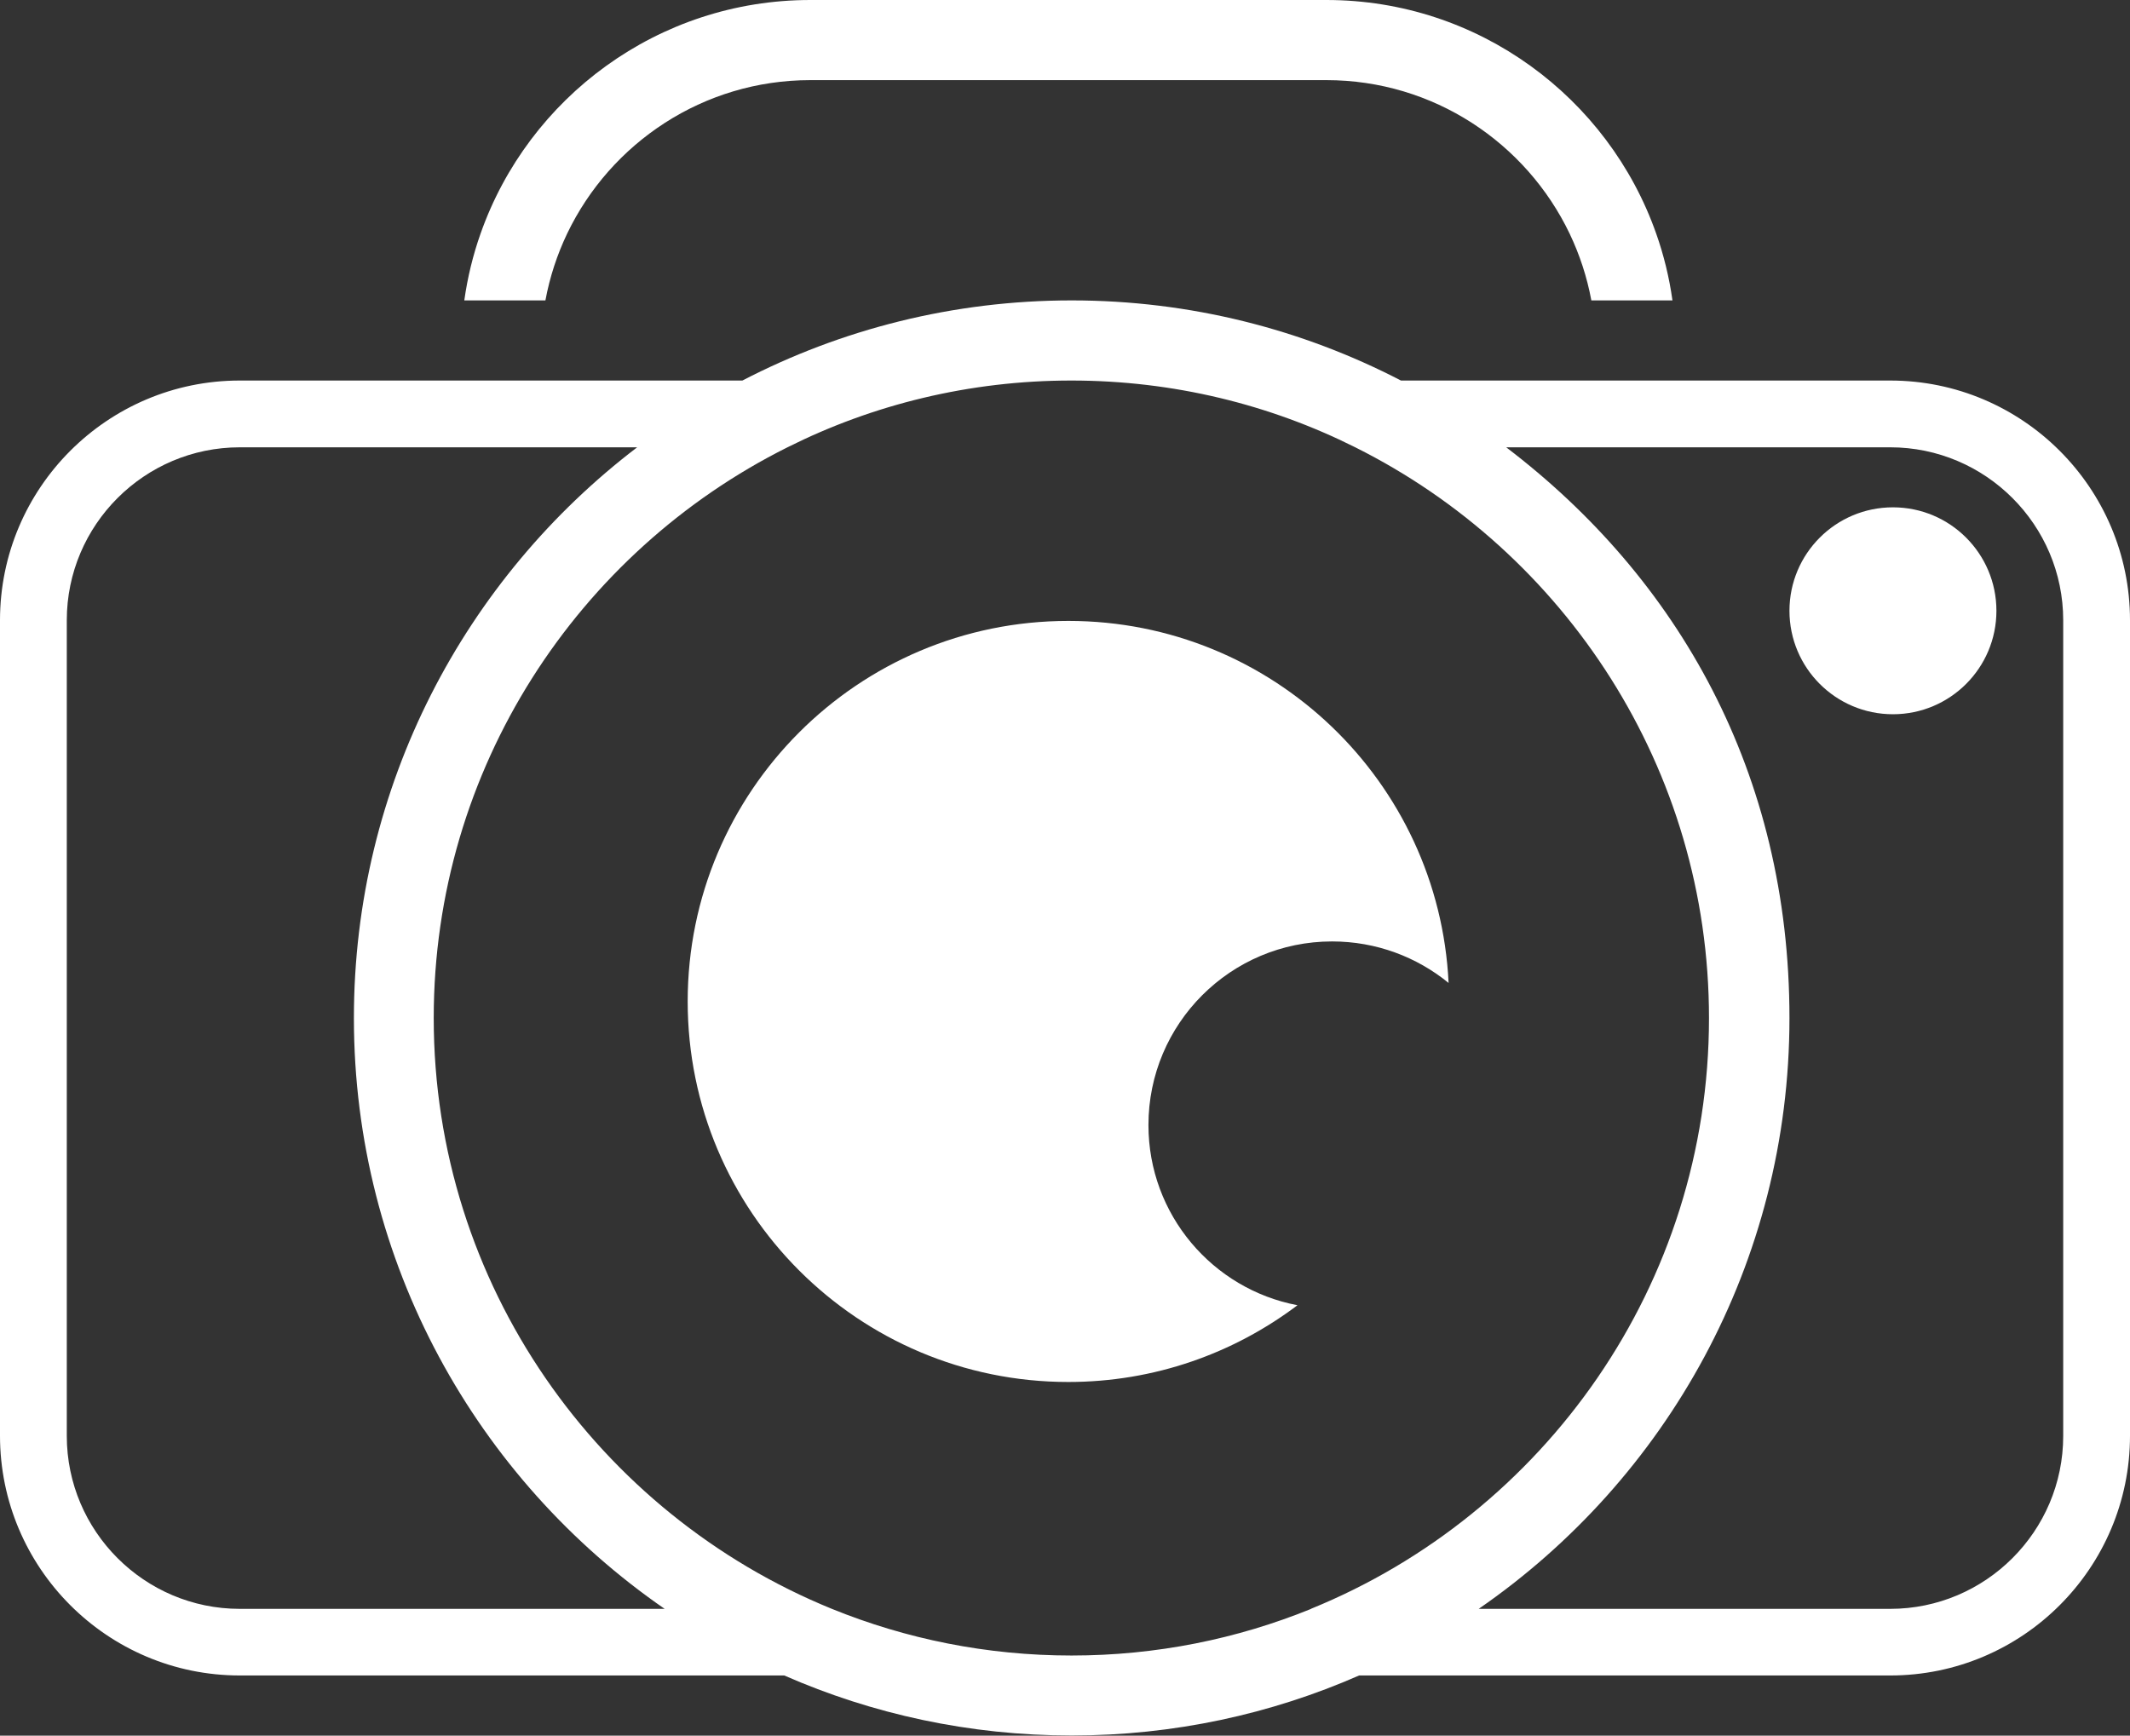
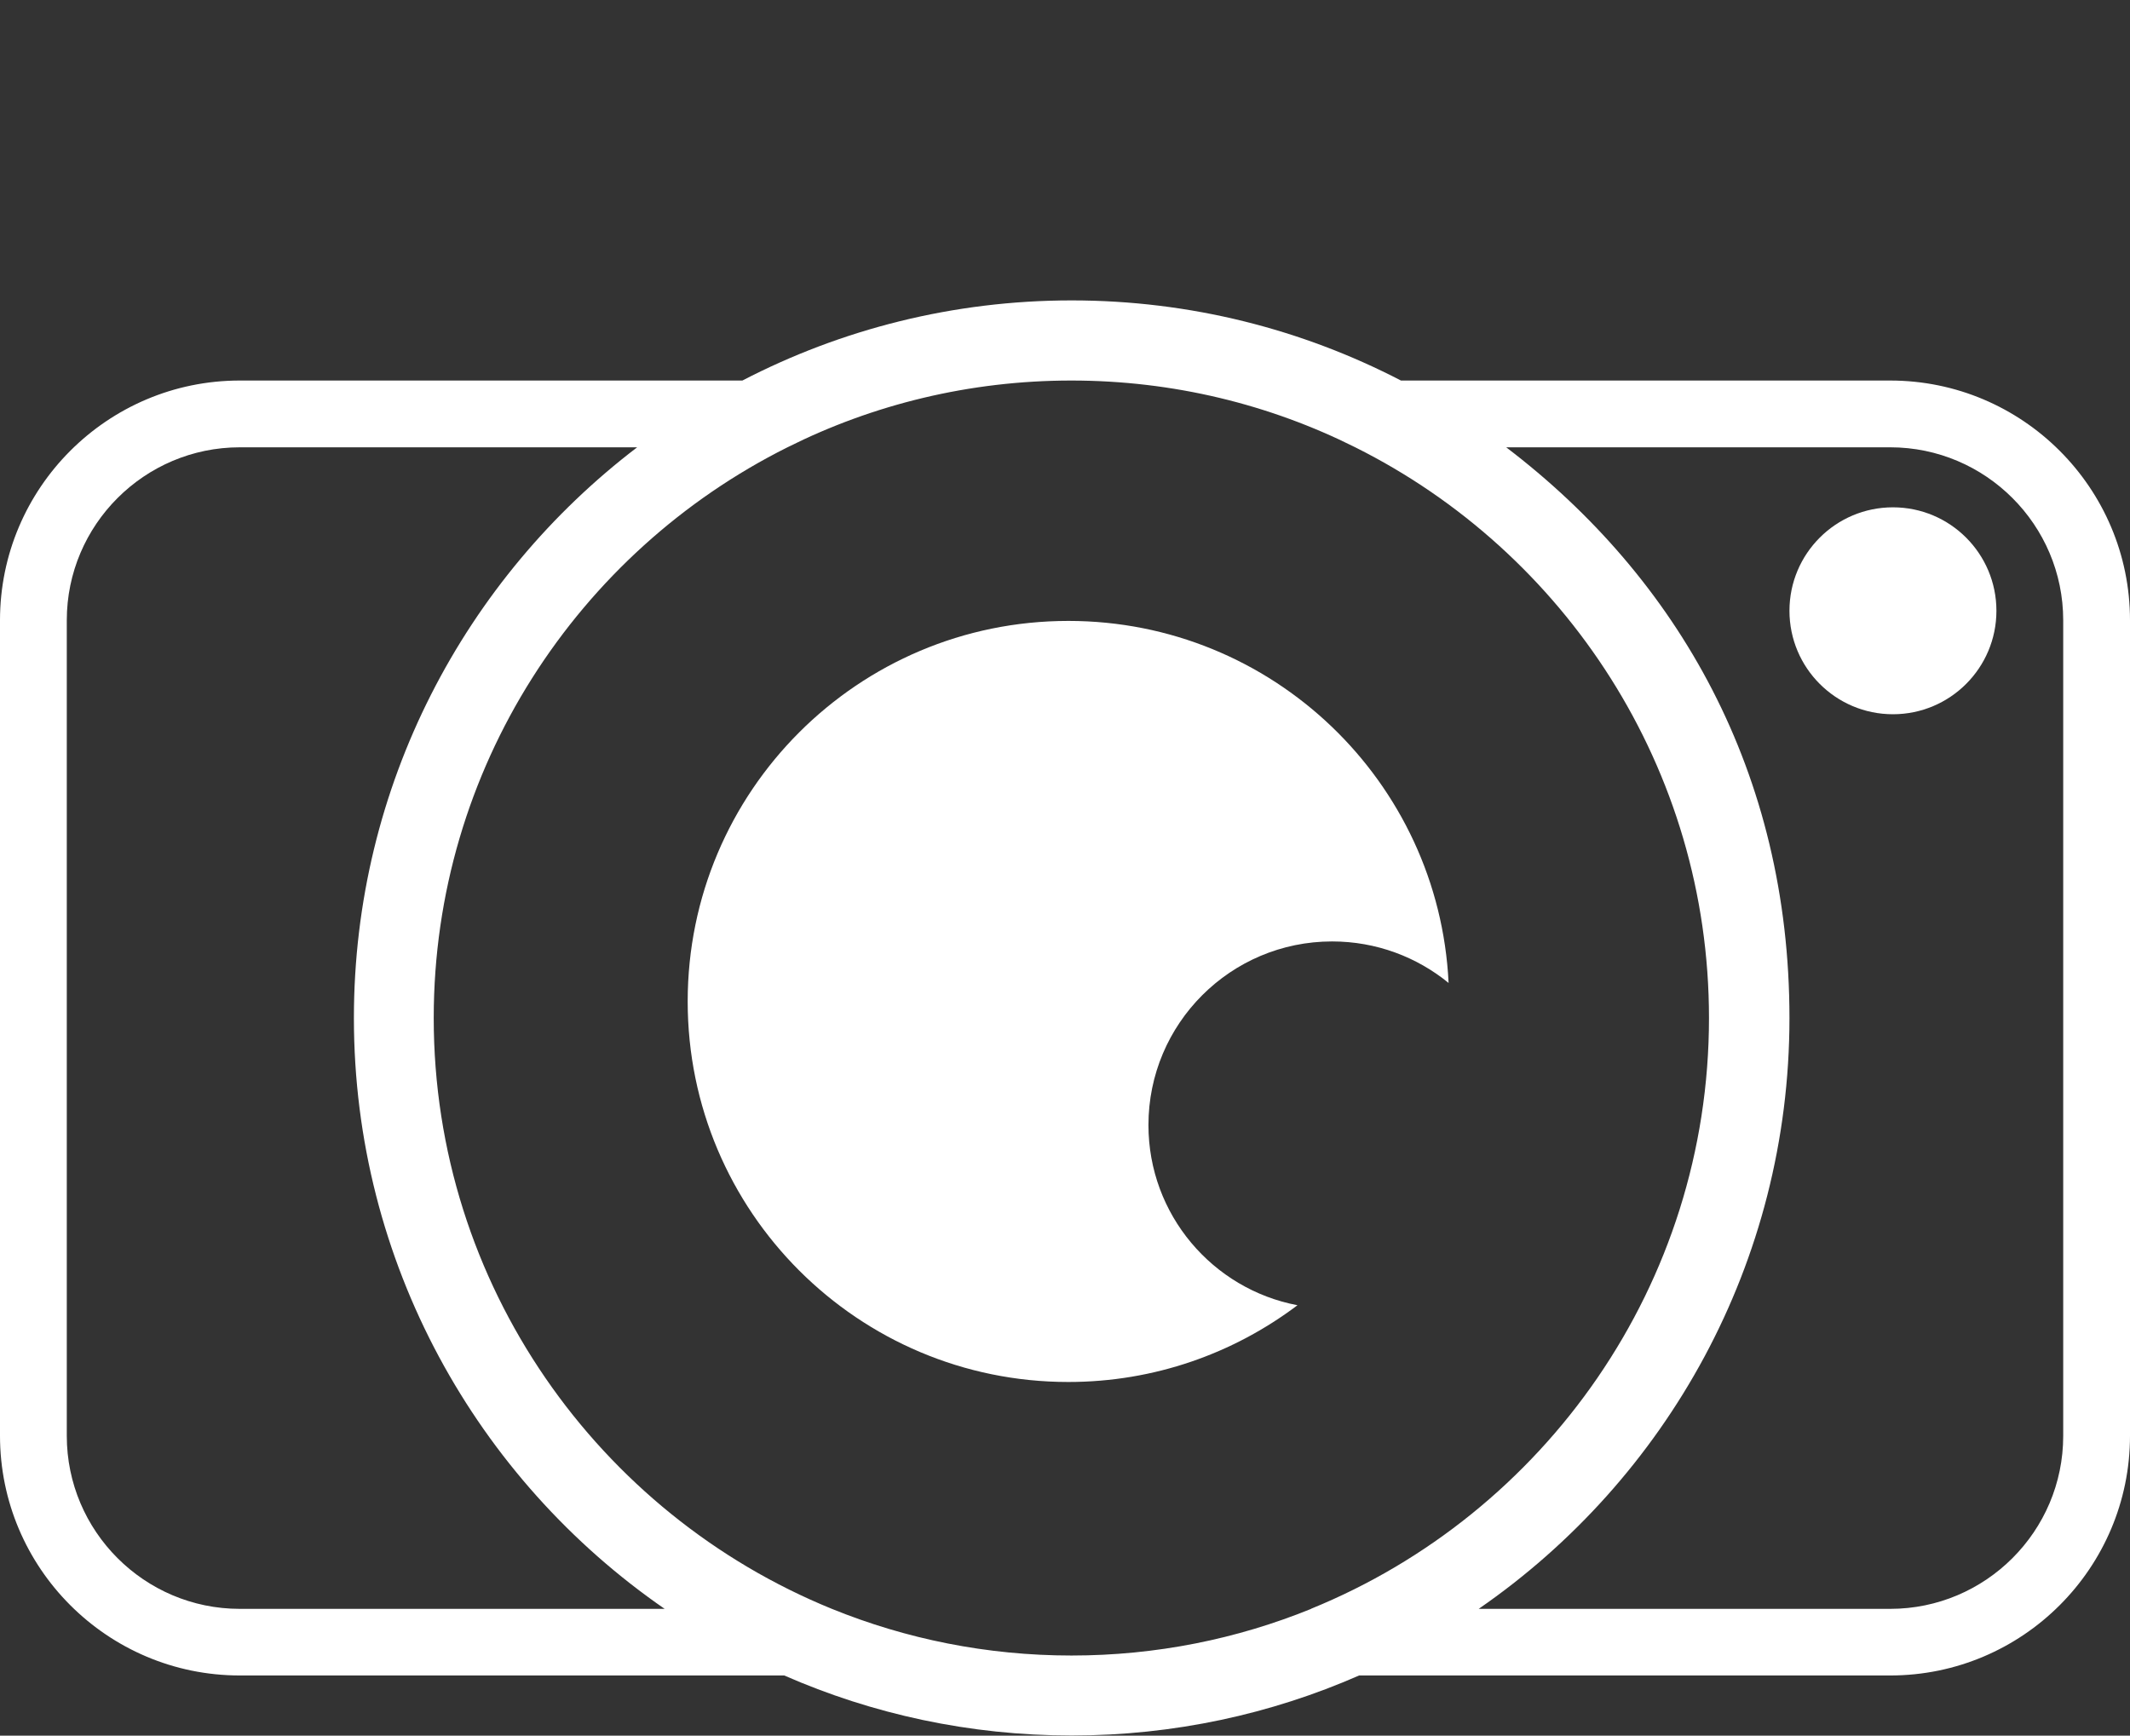
<svg xmlns="http://www.w3.org/2000/svg" id="Layer_2" data-name="Layer 2" viewBox="0 0 132.35 107.87">
  <rect x="0" y="0" width="132.35" height="107.87" fill="#333333" stroke="none" />
  <defs>
    <style>
      .cls-1 {
        fill: #fff;
      }
    </style>
  </defs>
  <g id="Layer_1-2" data-name="Layer 1">
    <g>
      <path class="cls-1" d="M117.45,23.65h-30.4c-6.13-3.18-13.09-4.98-20.46-4.98s-14.33,1.8-20.46,4.98H14.9C6.68,23.65,0,30.33,0,38.55v50.68c0,8.22,6.68,14.9,14.9,14.9H48.73c5.47,2.4,11.51,3.73,17.86,3.73s12.39-1.33,17.86-3.73h33c8.22,0,14.9-6.68,14.9-14.9V38.55c0-8.22-6.68-14.9-14.9-14.9ZM14.9,99.99c-5.93,0-10.75-4.83-10.75-10.75V38.55c0-5.93,4.83-10.75,10.75-10.75h24.69c-10.69,8.15-17.6,21.02-17.6,35.47,0,15.21,7.65,28.67,19.31,36.72H14.9Zm66.57,0c-4.6,1.87-9.62,2.9-14.89,2.9s-10.29-1.03-14.89-2.9c-14.49-5.9-24.74-20.14-24.74-36.72,0-15.51,8.96-28.97,21.98-35.47,5.31-2.66,11.31-4.15,17.64-4.15s12.33,1.49,17.64,4.15c13.02,6.5,21.98,19.96,21.98,35.47,0,16.58-10.24,30.82-24.74,36.72Zm46.73-10.75c0,5.93-4.83,10.75-10.75,10.75h-25.57c11.66-8.05,19.31-21.5,19.31-36.72s-6.91-27.33-17.6-35.47h23.86c5.93,0,10.75,4.83,10.75,10.75v50.68Z" />
      <path class="cls-1" d="M66.38,38.59c-13.06,0-23.65,10.59-23.65,23.65s10.59,23.65,23.65,23.65c5.35,0,10.28-1.78,14.24-4.77-5.27-1-9.26-5.63-9.26-11.2,0-6.3,5.11-11.41,11.41-11.41,2.75,0,5.27,.97,7.24,2.58-.6-12.53-10.95-22.5-23.62-22.5Z" />
      <circle class="cls-1" cx="117.62" cy="37.96" r="6.43" />
-       <path class="cls-1" d="M35.24,14.52c2.7-5.64,8.46-9.54,15.11-9.54h32.07c6.65,0,12.41,3.9,15.11,9.54,.62,1.3,1.08,2.69,1.35,4.15h5.04c-.2-1.43-.54-2.82-1.01-4.15-2.97-8.45-11.04-14.52-20.49-14.52H50.35c-9.46,0-17.52,6.07-20.49,14.52-.47,1.33-.81,2.72-1.01,4.15h5.04c.27-1.46,.73-2.85,1.35-4.15Z" />
    </g>
  </g>
</svg>